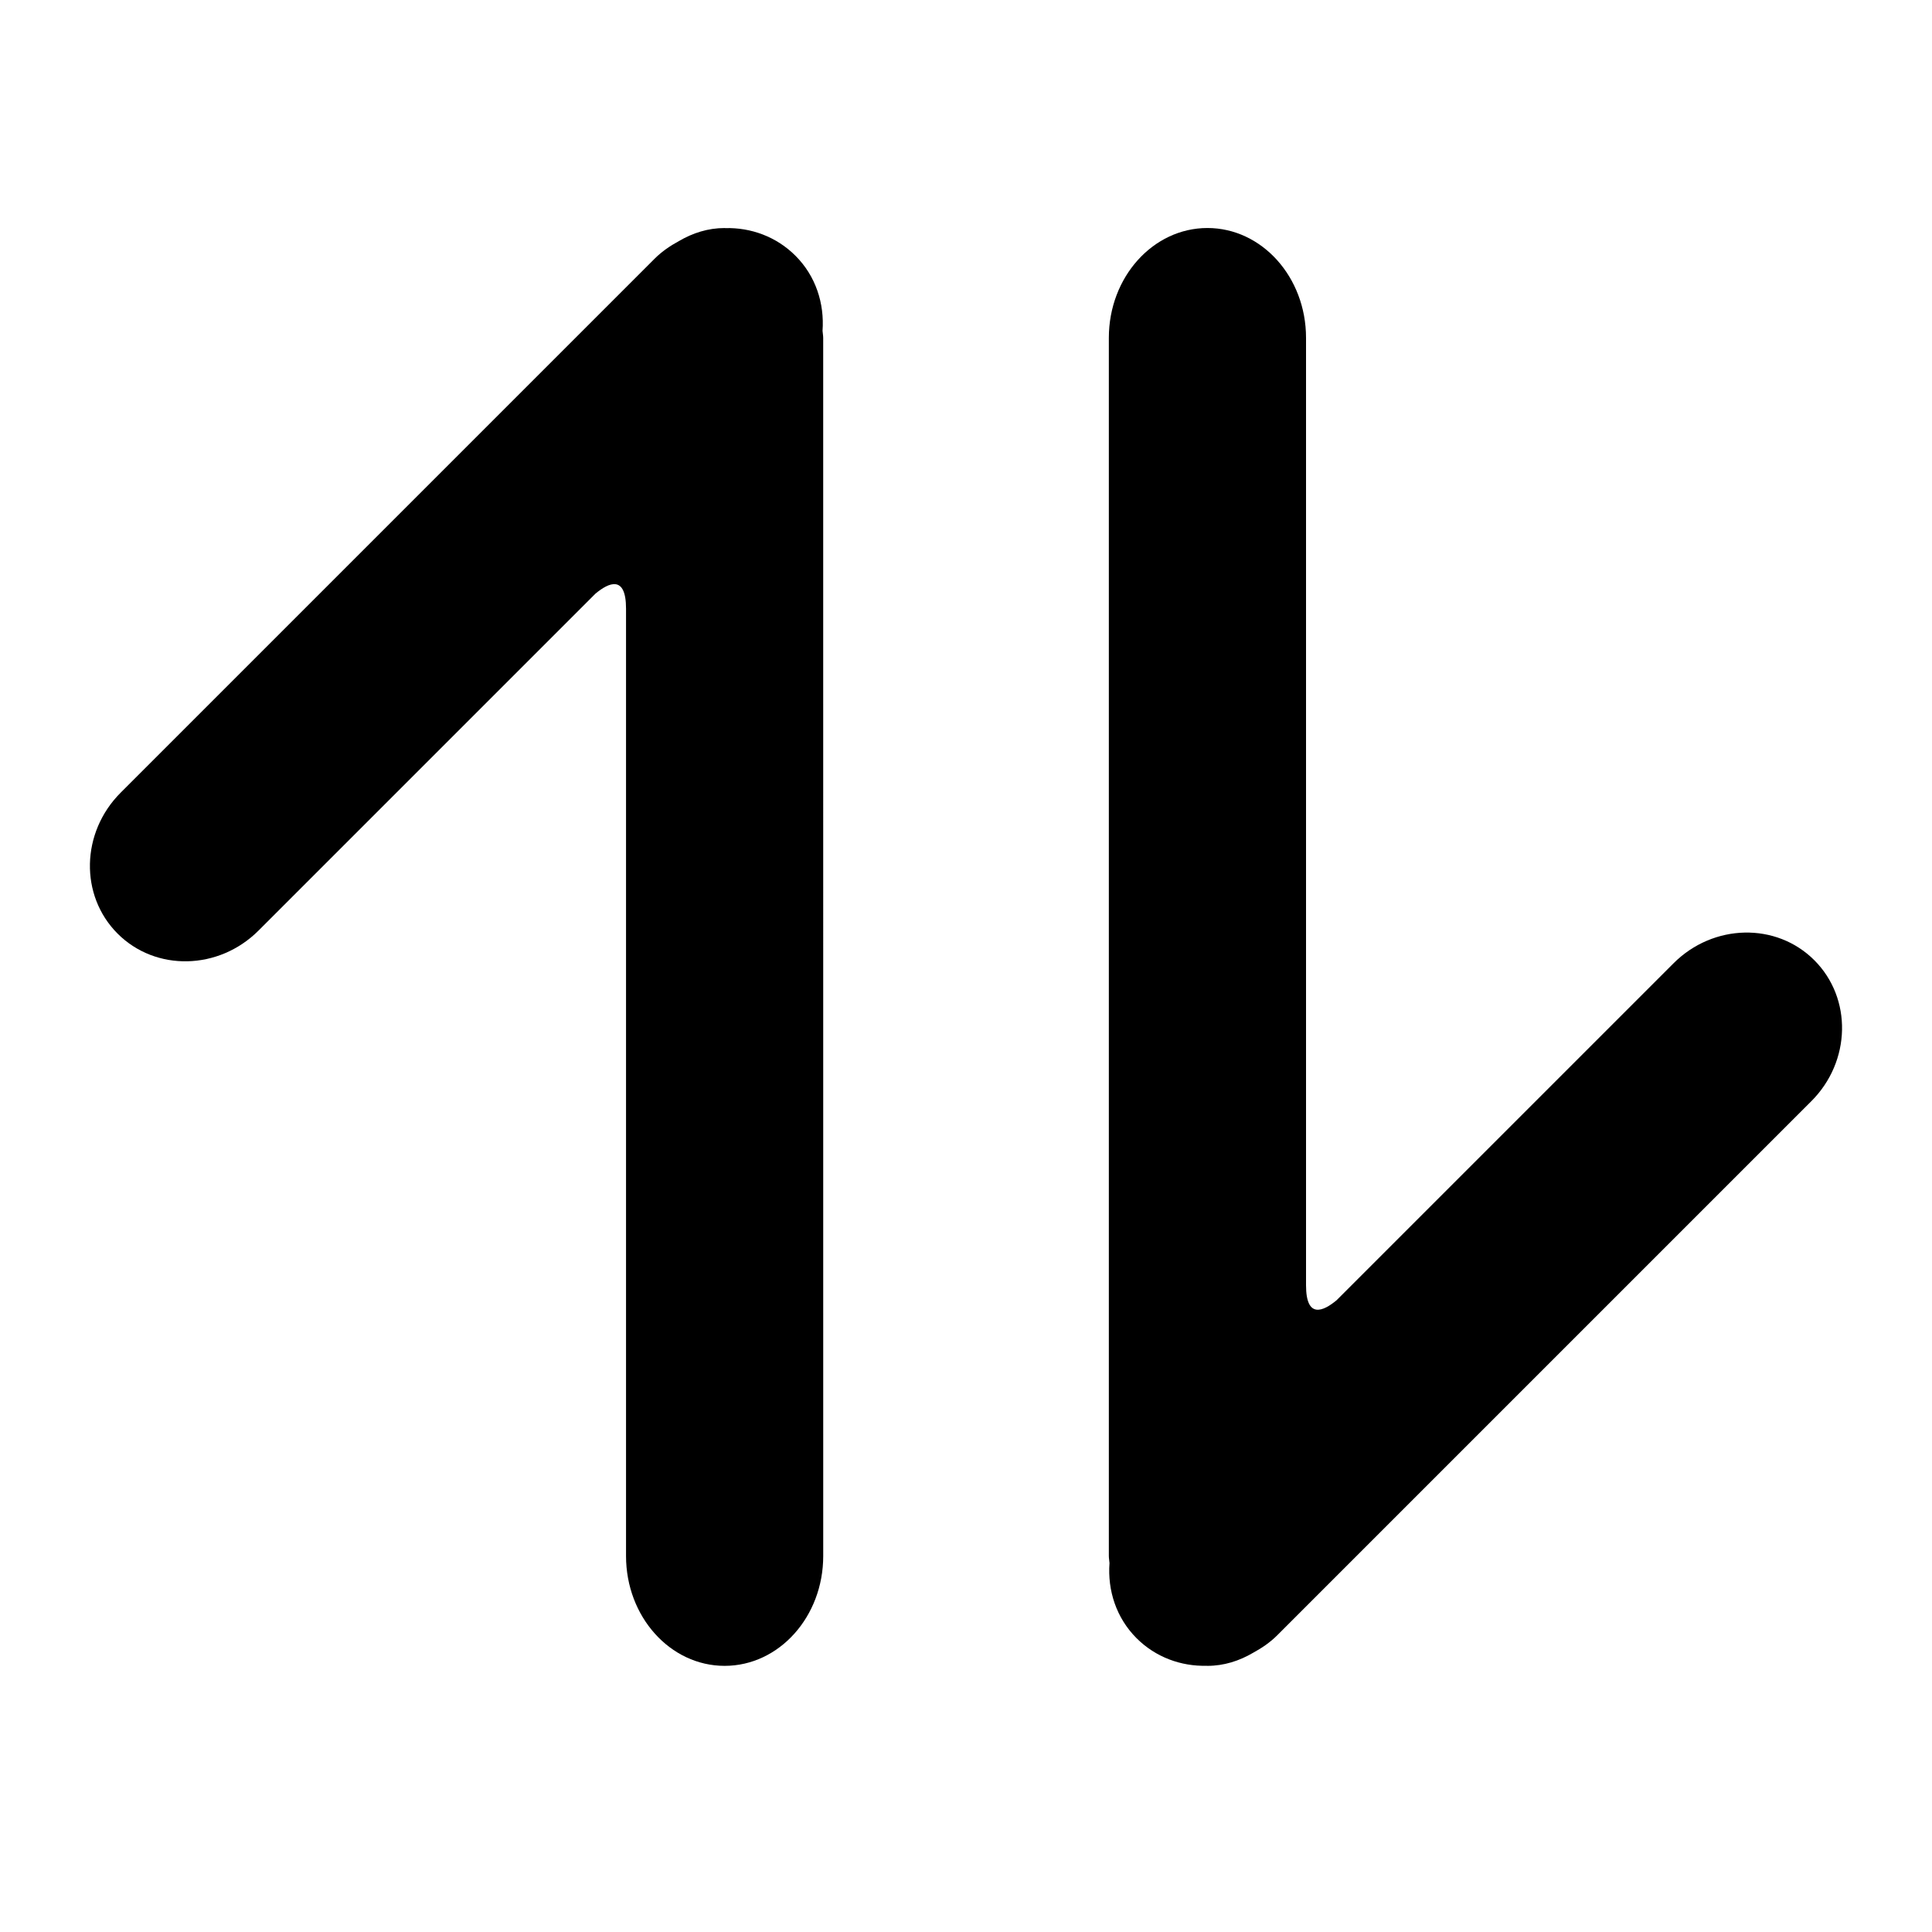
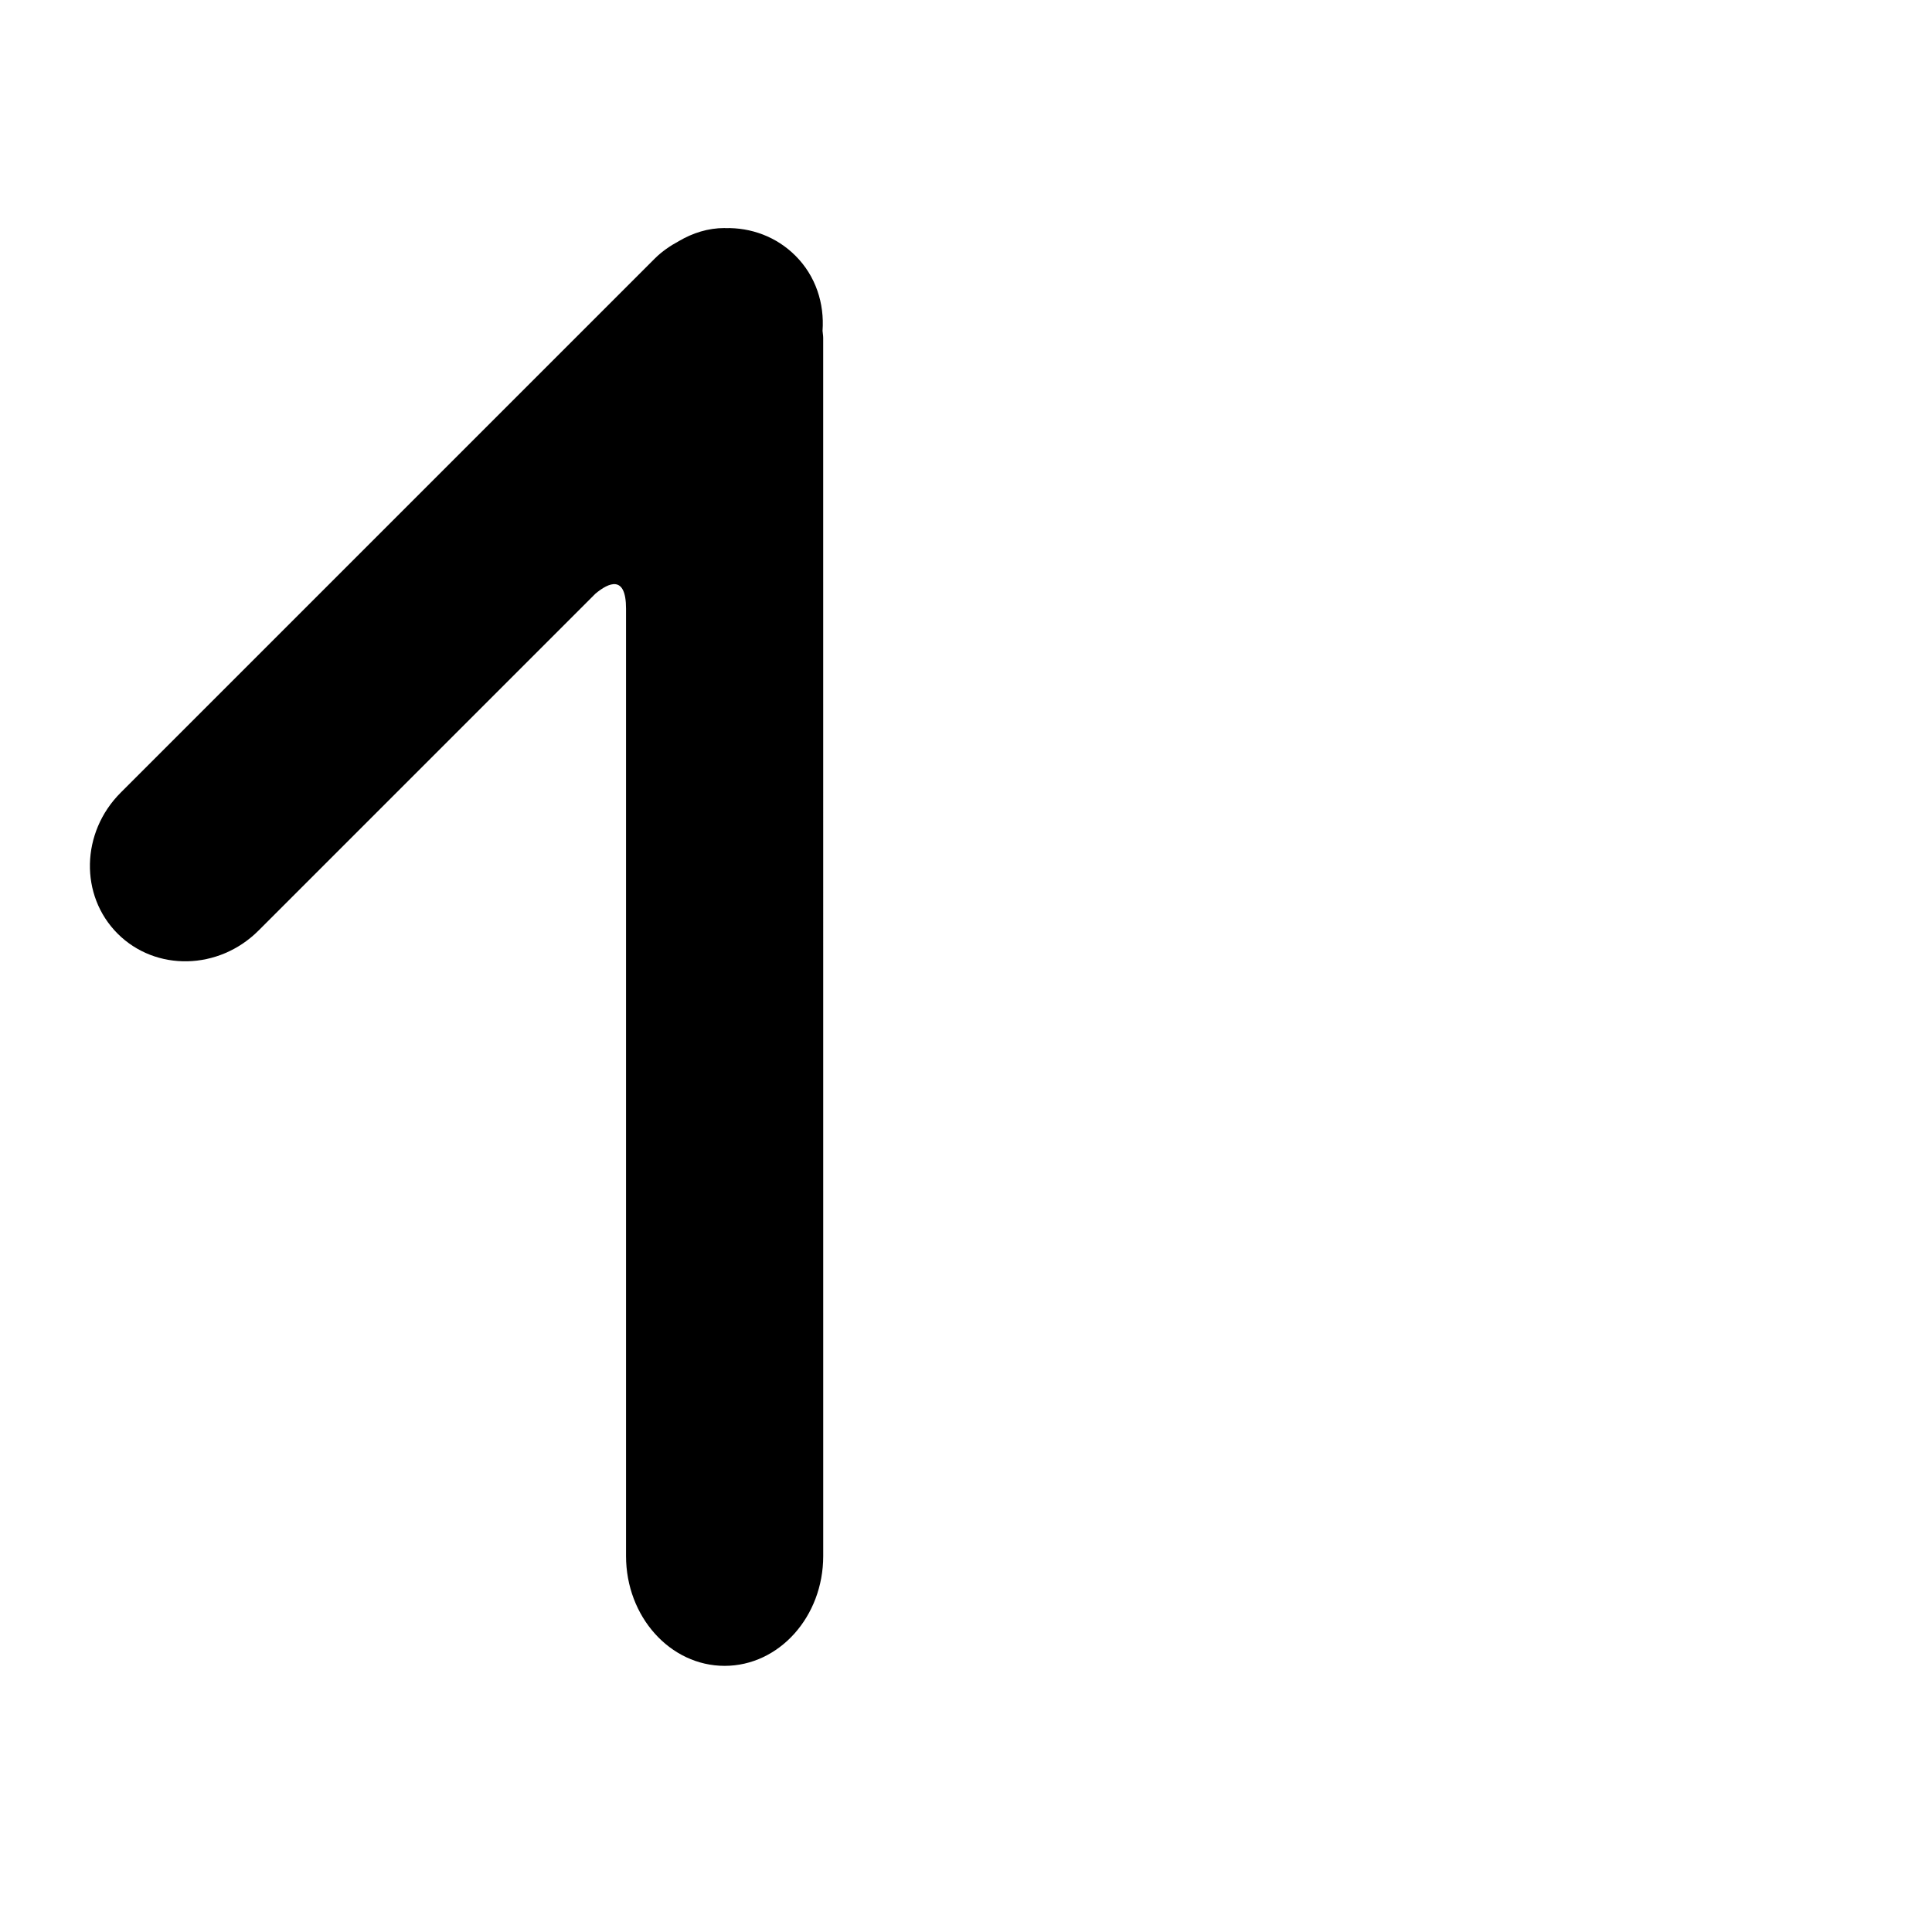
<svg xmlns="http://www.w3.org/2000/svg" fill="#000000" width="800px" height="800px" version="1.1" viewBox="144 144 512 512">
  <g>
    <path d="m354.8 211.77c-5.066-5.066-11.82-7.496-18.609-7.316-0.059 0-0.109-0.02-0.172-0.02-4.394 0-8.465 1.32-12.102 3.457-2.297 1.25-4.504 2.731-6.449 4.684l-141.5 141.5c-10.531 10.531-10.891 27.246-0.805 37.344 10.086 10.086 26.801 9.734 37.344-0.805l89.285-89.285c3.527-2.941 8.113-5.047 8.113 3.961v251.07c0 16.082 11.699 29.109 26.129 29.109s26.129-13.027 26.129-29.109l-0.008-322.82c0-0.645-0.133-1.25-0.172-1.875 0.523-7.223-1.781-14.508-7.184-19.898z" />
-     <path d="m587.51 399.28-89.285 89.285c-3.527 2.941-8.113 5.047-8.113-3.961v-251.07c0-16.082-11.699-29.109-26.129-29.109-14.43 0-26.129 13.027-26.129 29.109v322.82c0 0.645 0.133 1.25 0.172 1.875-0.535 7.227 1.773 14.5 7.164 19.902 5.066 5.066 11.82 7.496 18.609 7.316 0.059 0 0.109 0.02 0.172 0.02 4.394 0 8.465-1.32 12.102-3.457 2.297-1.25 4.504-2.731 6.449-4.684l141.5-141.5c10.531-10.531 10.891-27.246 0.805-37.344-10.07-10.098-26.789-9.734-37.316 0.793z" />
  </g>
</svg>